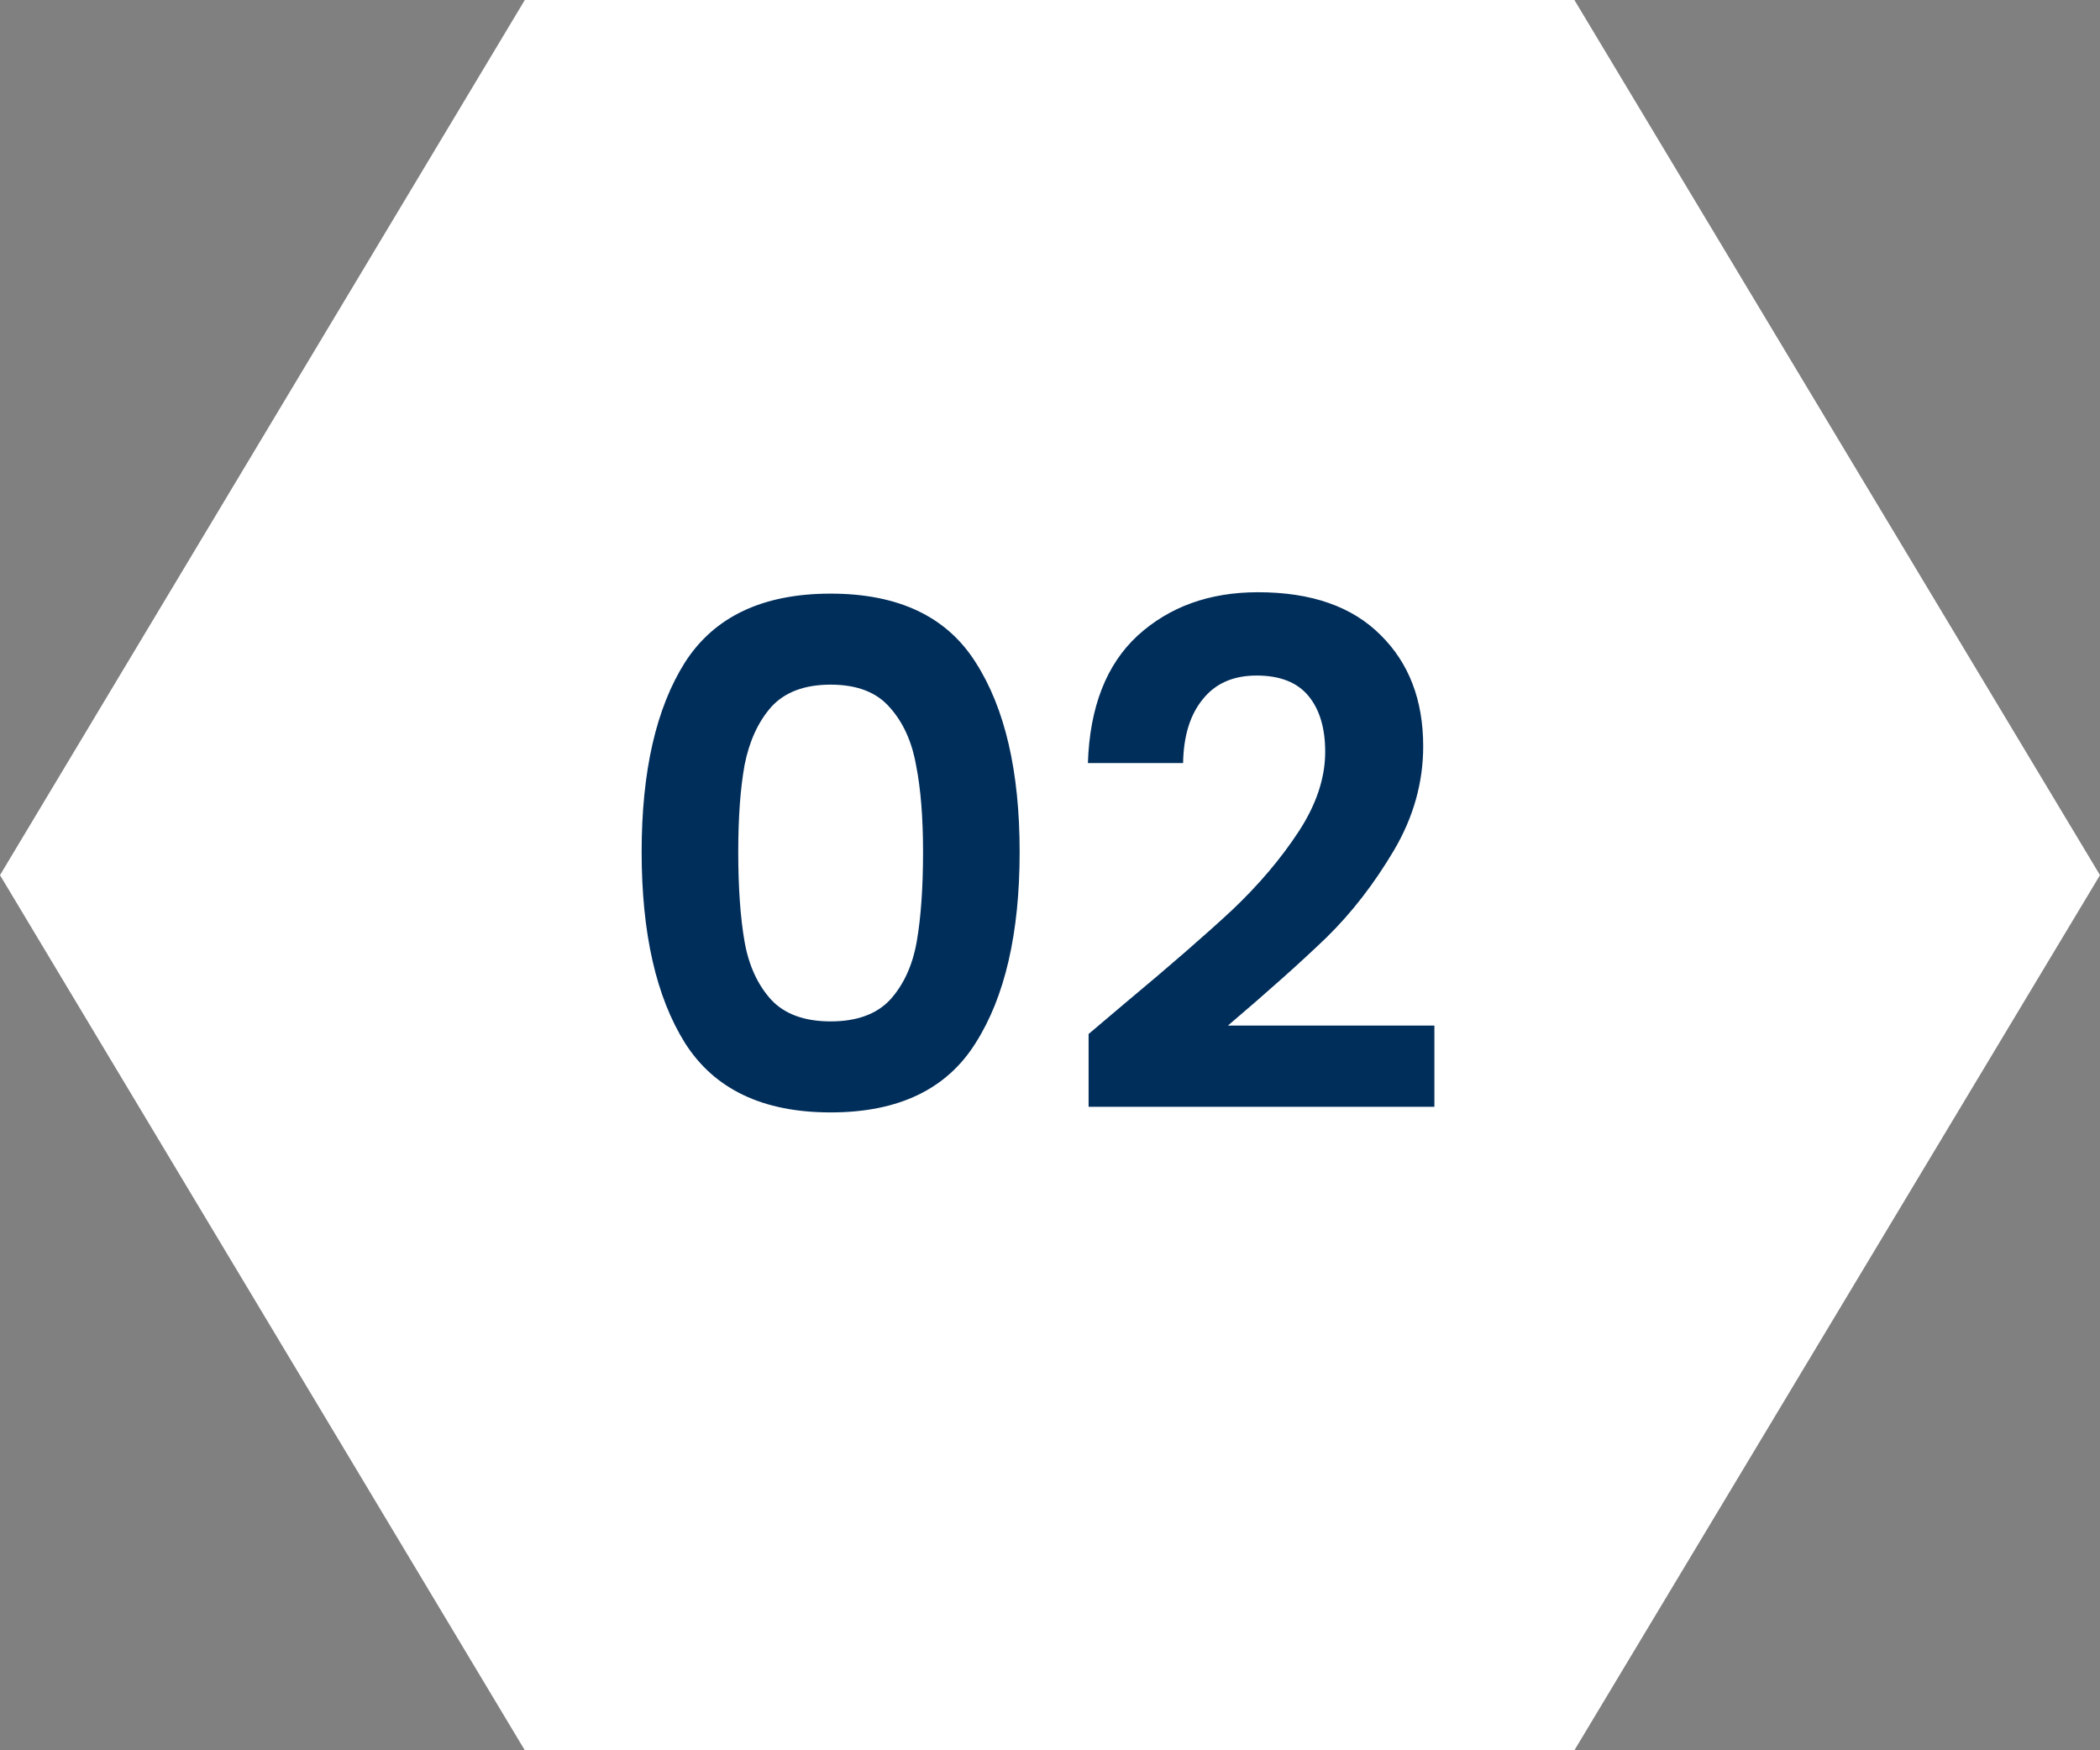
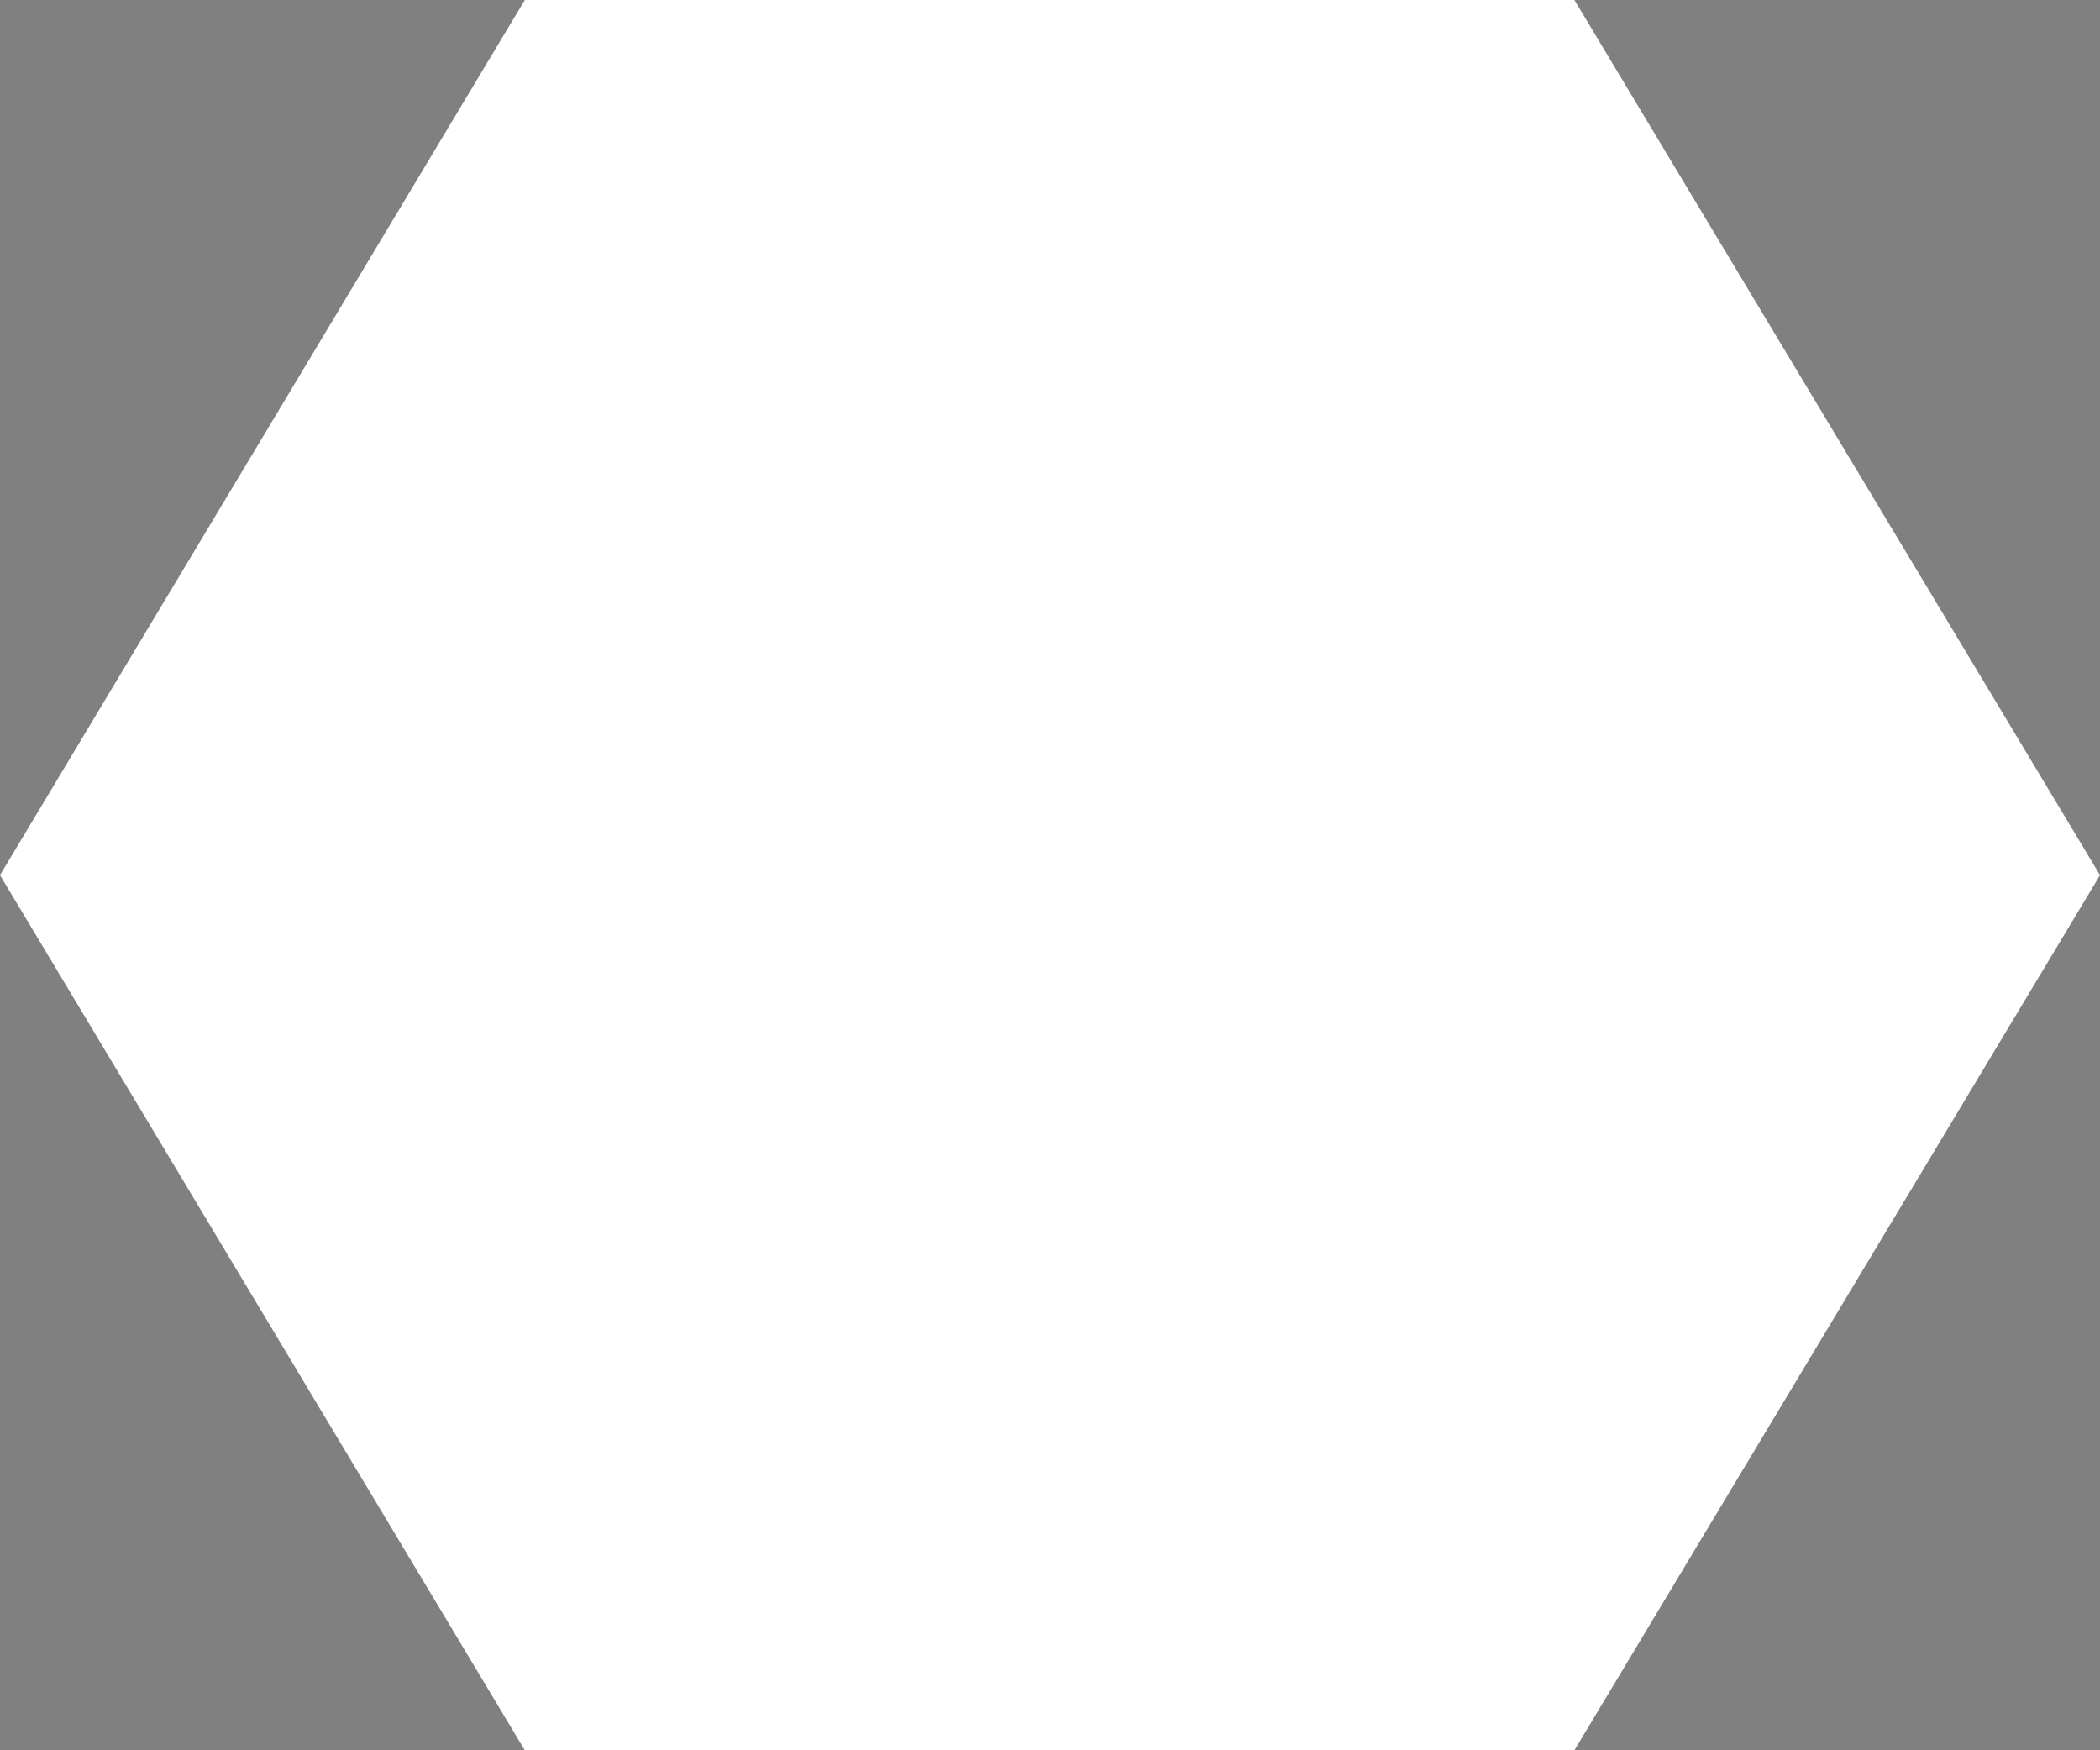
<svg xmlns="http://www.w3.org/2000/svg" width="66" height="55" viewBox="0 0 66 55" fill="none">
  <rect x="0" y="0" width="66" height="55" fill="#808080" stroke="none" />
  <path d="M49.481 0H16.494L0 27.5L16.494 55H49.481L66 27.5L49.481 0Z" fill="white" />
-   <path d="M20.166 26.772C20.166 24.235 20.621 22.247 21.53 20.81C22.454 19.373 23.979 18.654 26.106 18.654C28.233 18.654 29.751 19.373 30.66 20.81C31.584 22.247 32.046 24.235 32.046 26.772C32.046 29.324 31.584 31.326 30.66 32.778C29.751 34.23 28.233 34.956 26.106 34.956C23.979 34.956 22.454 34.23 21.53 32.778C20.621 31.326 20.166 29.324 20.166 26.772ZM29.01 26.772C29.01 25.687 28.937 24.777 28.79 24.044C28.658 23.296 28.379 22.687 27.954 22.218C27.543 21.749 26.927 21.514 26.106 21.514C25.285 21.514 24.661 21.749 24.236 22.218C23.825 22.687 23.547 23.296 23.4 24.044C23.268 24.777 23.202 25.687 23.202 26.772C23.202 27.887 23.268 28.825 23.4 29.588C23.532 30.336 23.811 30.945 24.236 31.414C24.661 31.869 25.285 32.096 26.106 32.096C26.927 32.096 27.551 31.869 27.976 31.414C28.401 30.945 28.68 30.336 28.812 29.588C28.944 28.825 29.01 27.887 29.01 26.772ZM35.357 31.524C36.765 30.351 37.887 29.375 38.723 28.598C39.559 27.806 40.255 26.985 40.813 26.134C41.37 25.283 41.649 24.447 41.649 23.626C41.649 22.878 41.473 22.291 41.121 21.866C40.769 21.441 40.226 21.228 39.493 21.228C38.759 21.228 38.195 21.477 37.799 21.976C37.403 22.46 37.197 23.127 37.183 23.978H34.191C34.249 22.218 34.77 20.883 35.753 19.974C36.75 19.065 38.011 18.61 39.537 18.61C41.209 18.61 42.492 19.057 43.387 19.952C44.281 20.832 44.729 21.998 44.729 23.45C44.729 24.594 44.421 25.687 43.805 26.728C43.189 27.769 42.485 28.679 41.693 29.456C40.901 30.219 39.867 31.143 38.591 32.228H45.081V34.78H34.213V32.492L35.357 31.524Z" fill="#002E5B" />
</svg>